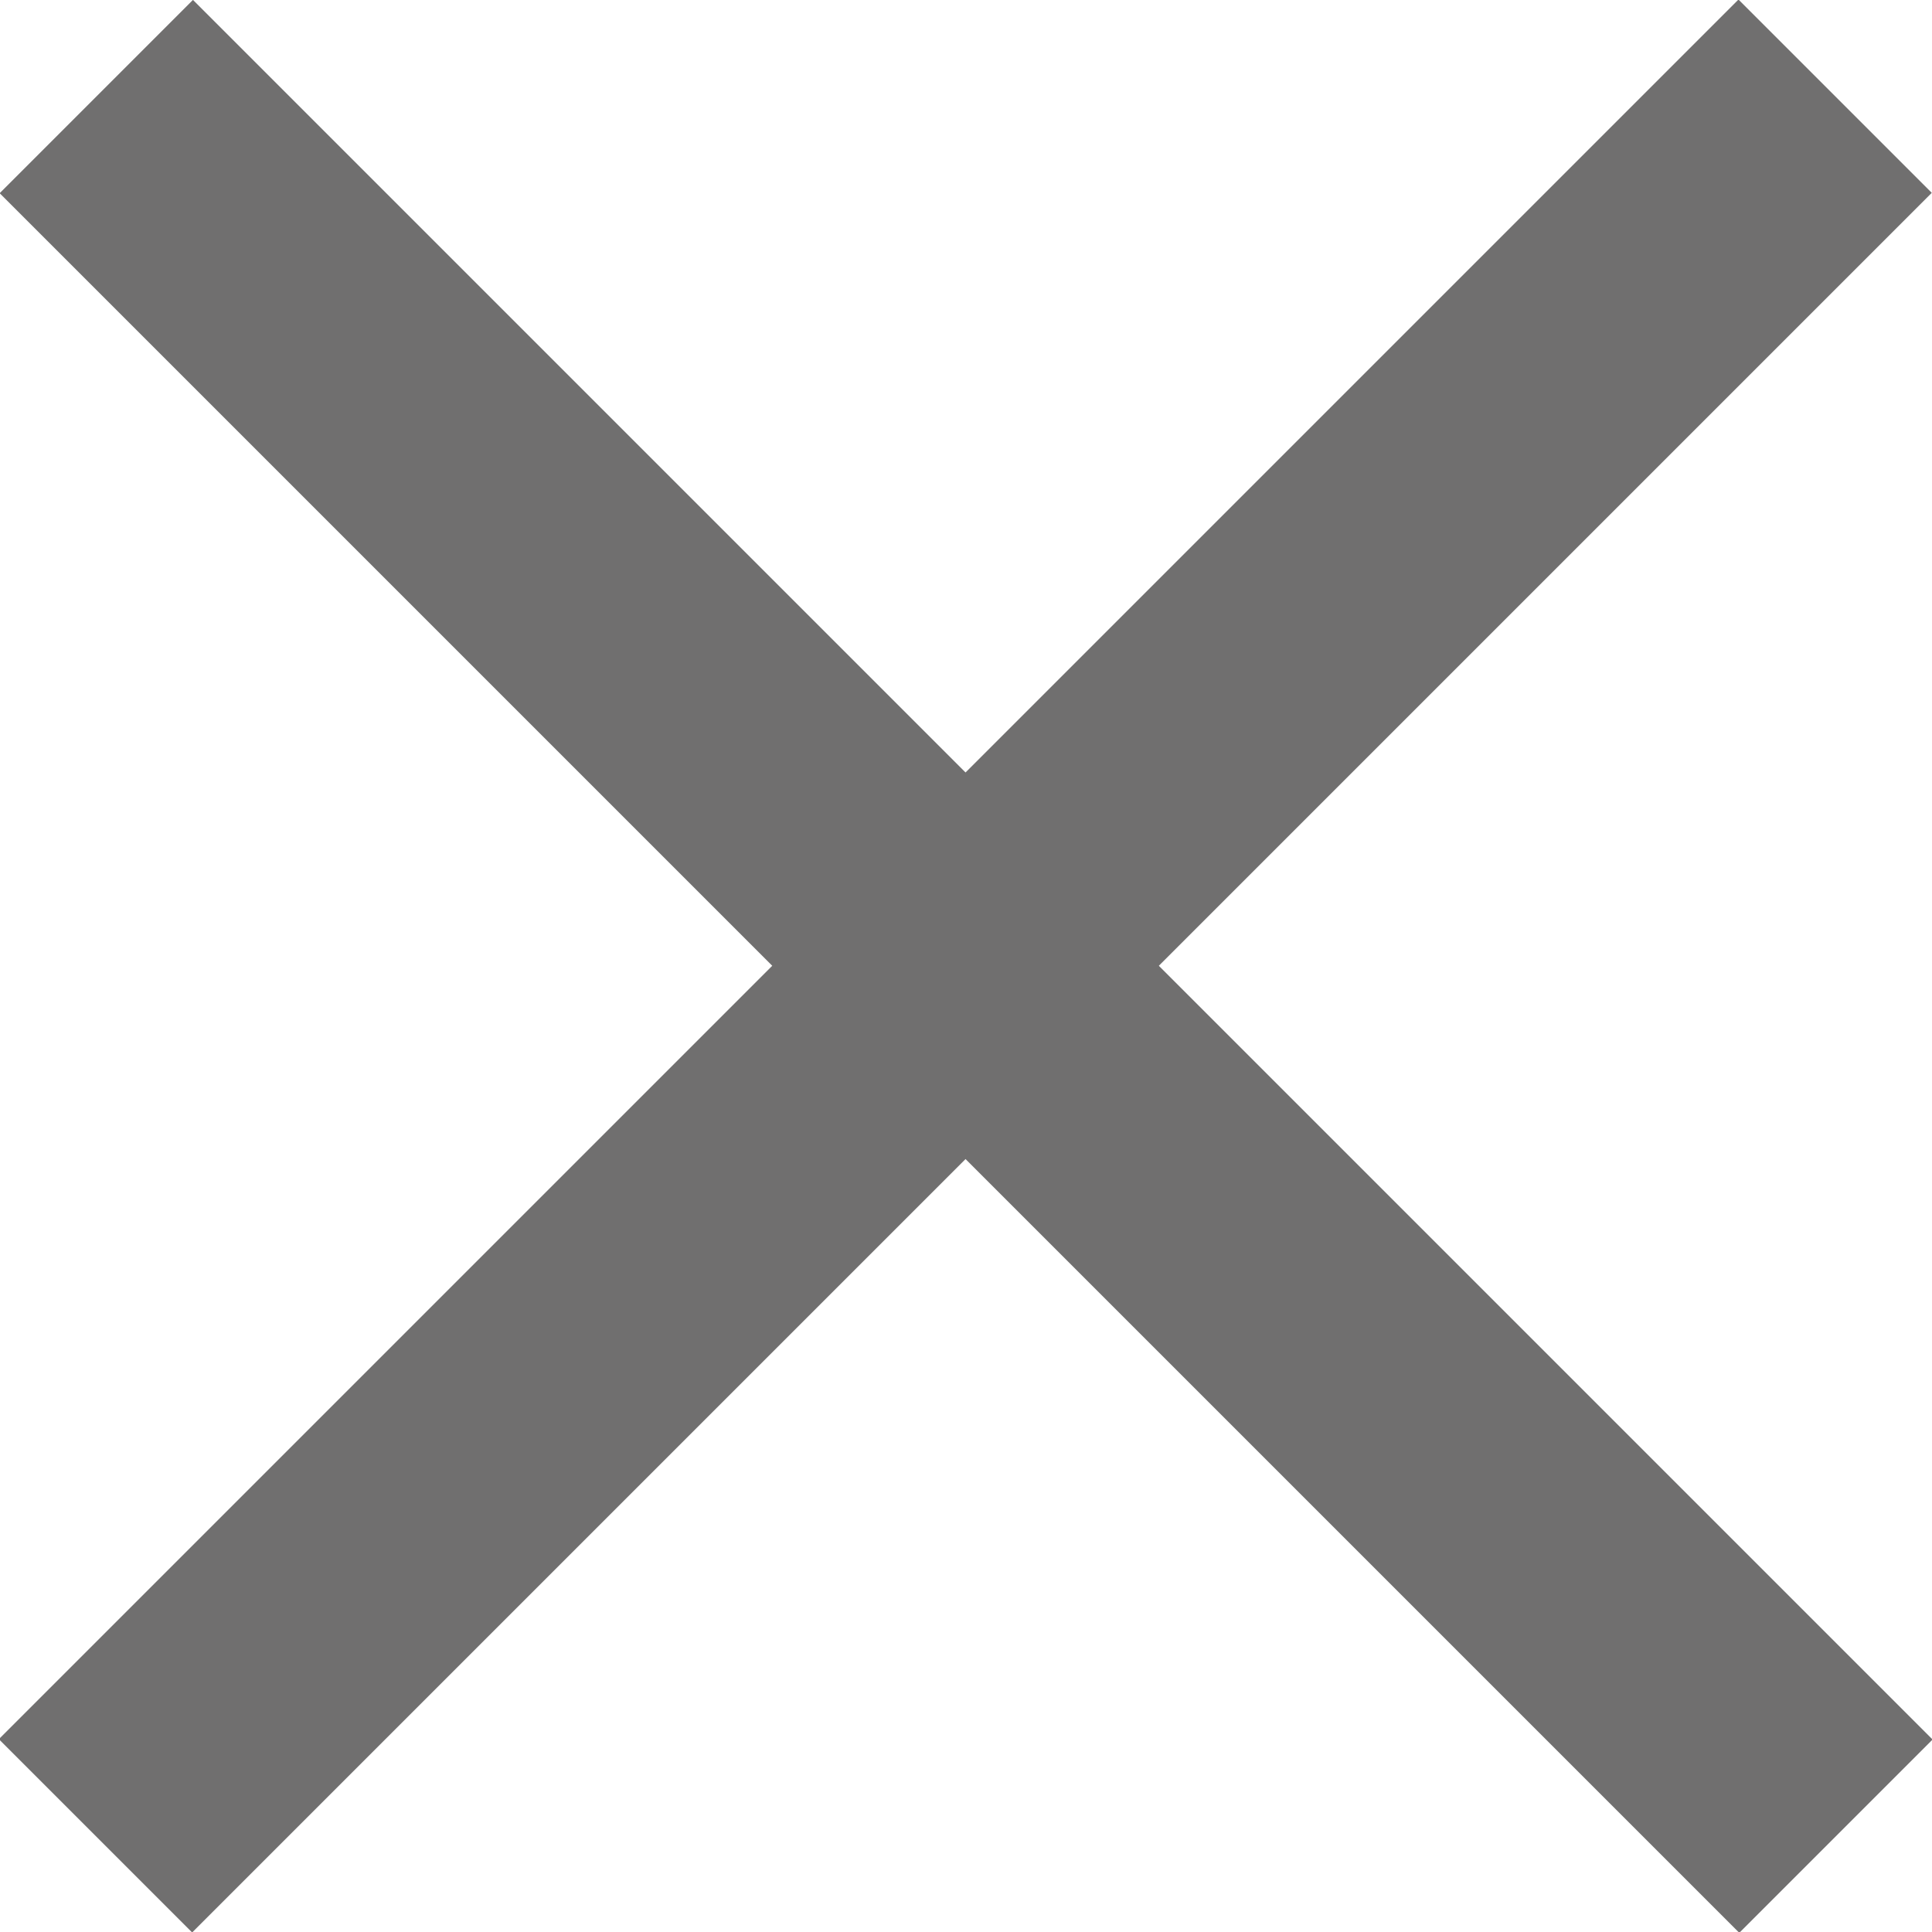
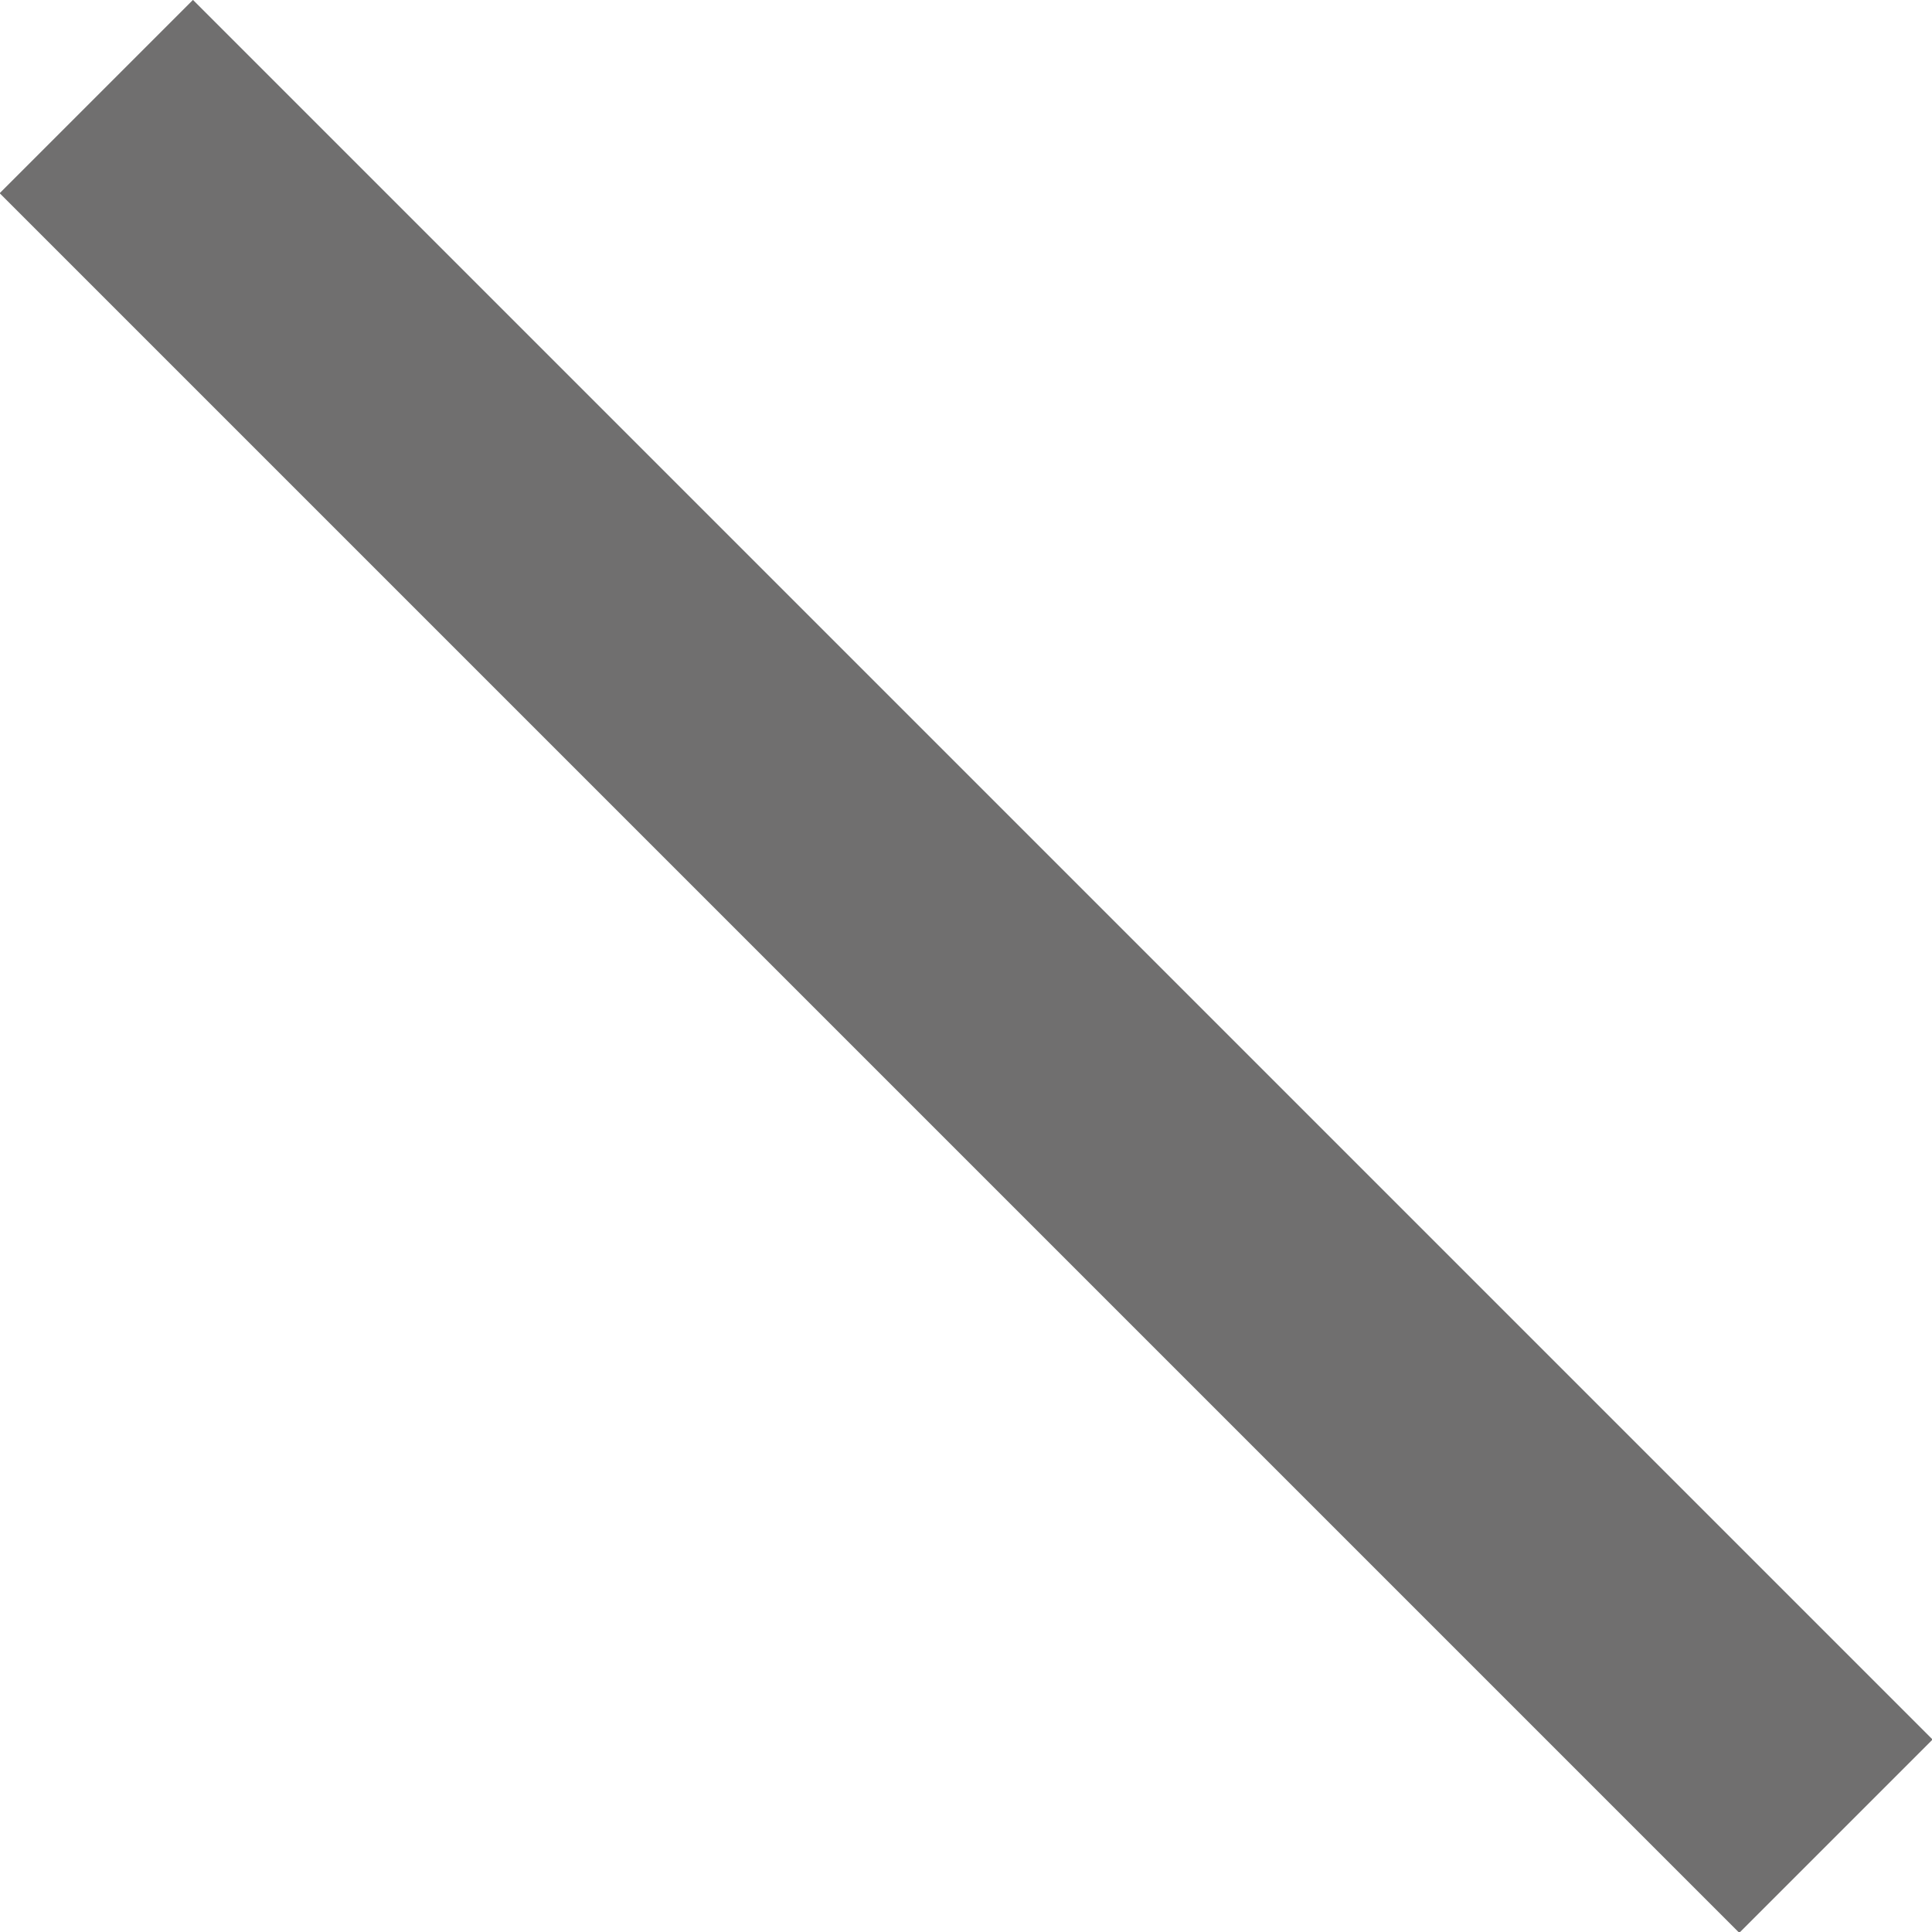
<svg xmlns="http://www.w3.org/2000/svg" version="1.1" id="Layer_1" x="0px" y="0px" viewBox="0 0 21.2 21.2" style="enable-background:new 0 0 21.2 21.2;" xml:space="preserve">
  <style type="text/css">
	.st0{fill:#706F6F;}
</style>
-   <rect x="-2.9" y="9.1" transform="matrix(0.707 -0.707 0.707 0.707 -4.396 10.6)" class="st0" width="27" height="3" />
  <rect x="9.1" y="-2.9" transform="matrix(0.707 -0.707 0.707 0.707 -4.387 10.604)" class="st0" width="3" height="27" />
</svg>